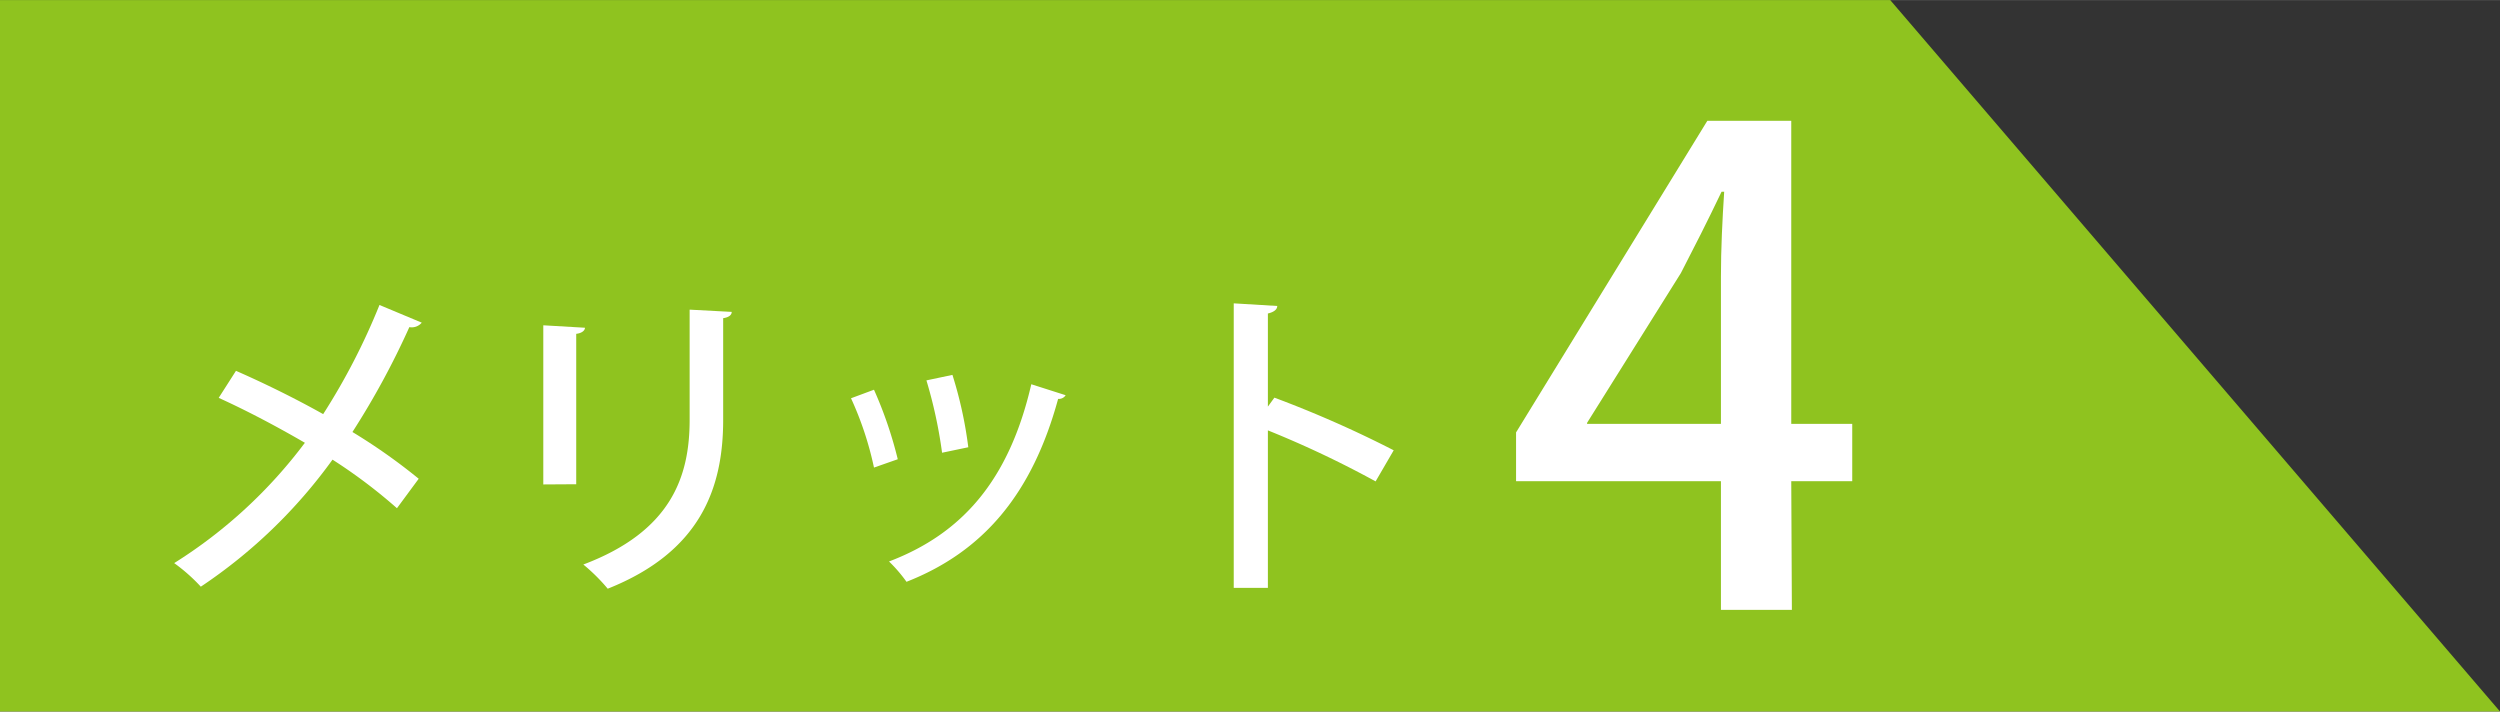
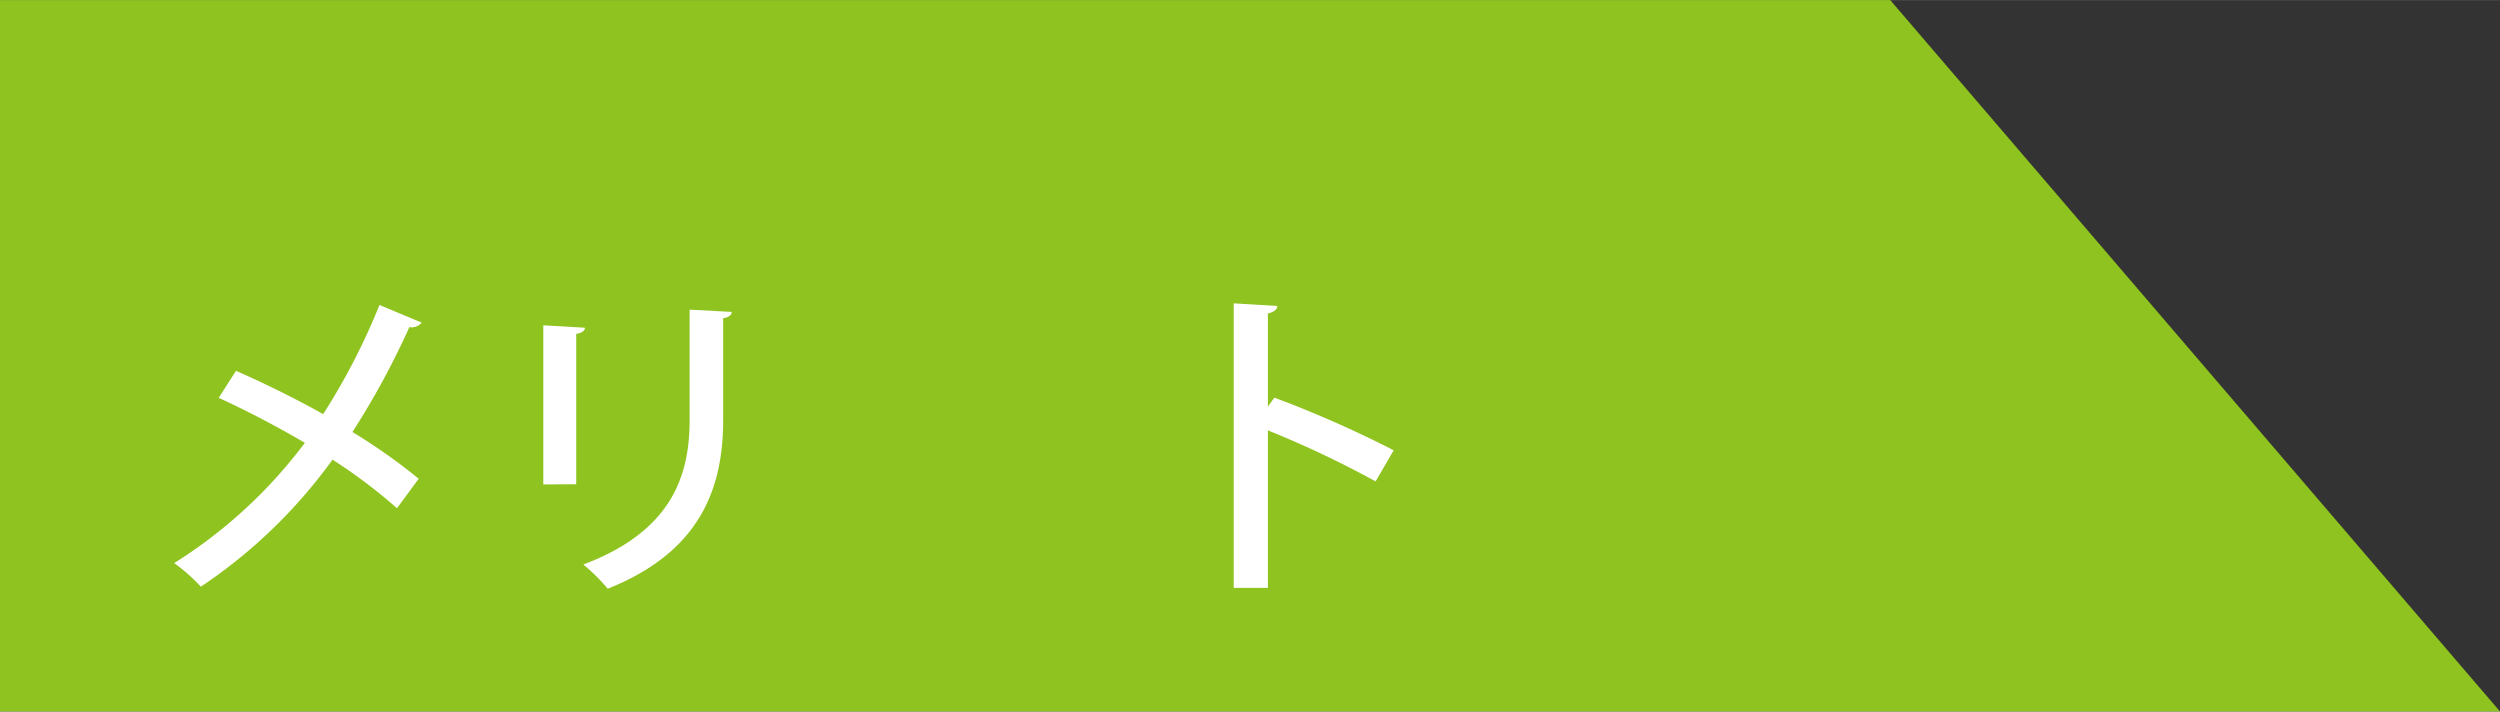
<svg xmlns="http://www.w3.org/2000/svg" width="43.39mm" height="12.35mm" viewBox="0 0 123 35">
  <rect x="0" y="0" width="123" height="35" fill="#333333" stroke="none" />
  <defs>
    <style>.a{fill:#8fc31f;}.b{fill:#fff;}</style>
  </defs>
  <polygon class="a" points="123 35 0 35 0 0 93 0 123 35" />
  <path class="b" d="M11.61,18.24c1.39.61,2.88,1.34,4.29,2.13A32.27,32.27,0,0,0,18.67,15l2.08.87a.64.64,0,0,1-.61.22,39.35,39.35,0,0,1-2.8,5.16,28.56,28.56,0,0,1,3.26,2.3L19.53,25a25.78,25.78,0,0,0-3.17-2.39,25.27,25.27,0,0,1-6.48,6.25,8.68,8.68,0,0,0-1.31-1.16A23.85,23.85,0,0,0,15,21.78c-1.38-.8-2.83-1.57-4.24-2.21Z" />
  <path class="b" d="M26.73,23.83V16l2.05.12c0,.14-.16.27-.43.3v7.4ZM36,15.34c0,.16-.15.27-.42.31v5c0,3.38-1.13,6.5-5.68,8.31a9,9,0,0,0-1.2-1.19c4.32-1.63,5.23-4.32,5.23-7.12V15.23Z" />
-   <path class="b" d="M43,19.17a20.07,20.07,0,0,1,1.17,3.42L43,23a16.22,16.22,0,0,0-1.13-3.41Zm9.43.27a.39.39,0,0,1-.37.18c-1.28,4.69-3.69,7.52-7.46,9a7.22,7.22,0,0,0-.86-1c3.6-1.37,5.91-4,7-8.72Zm-5.57-1A20.11,20.11,0,0,1,47.64,22l-1.29.27a22.9,22.9,0,0,0-.77-3.56Z" />
  <path class="b" d="M67.68,23.68a49.73,49.73,0,0,0-5.3-2.51v7.75H60.7v-14l2.14.13c0,.17-.16.3-.46.37V20l.32-.44a55,55,0,0,1,5.87,2.59Z" />
-   <path class="b" d="M88.16,30H84.67V23.67H74.59v-2.4L84,5.94h4.13V20.85h3v2.82h-3ZM78.08,20.85h6.59V13.62c0-1.37.07-2.82.16-4.19H84.7c-.73,1.53-1.34,2.72-2,4l-4.61,7.36Z" />
</svg>